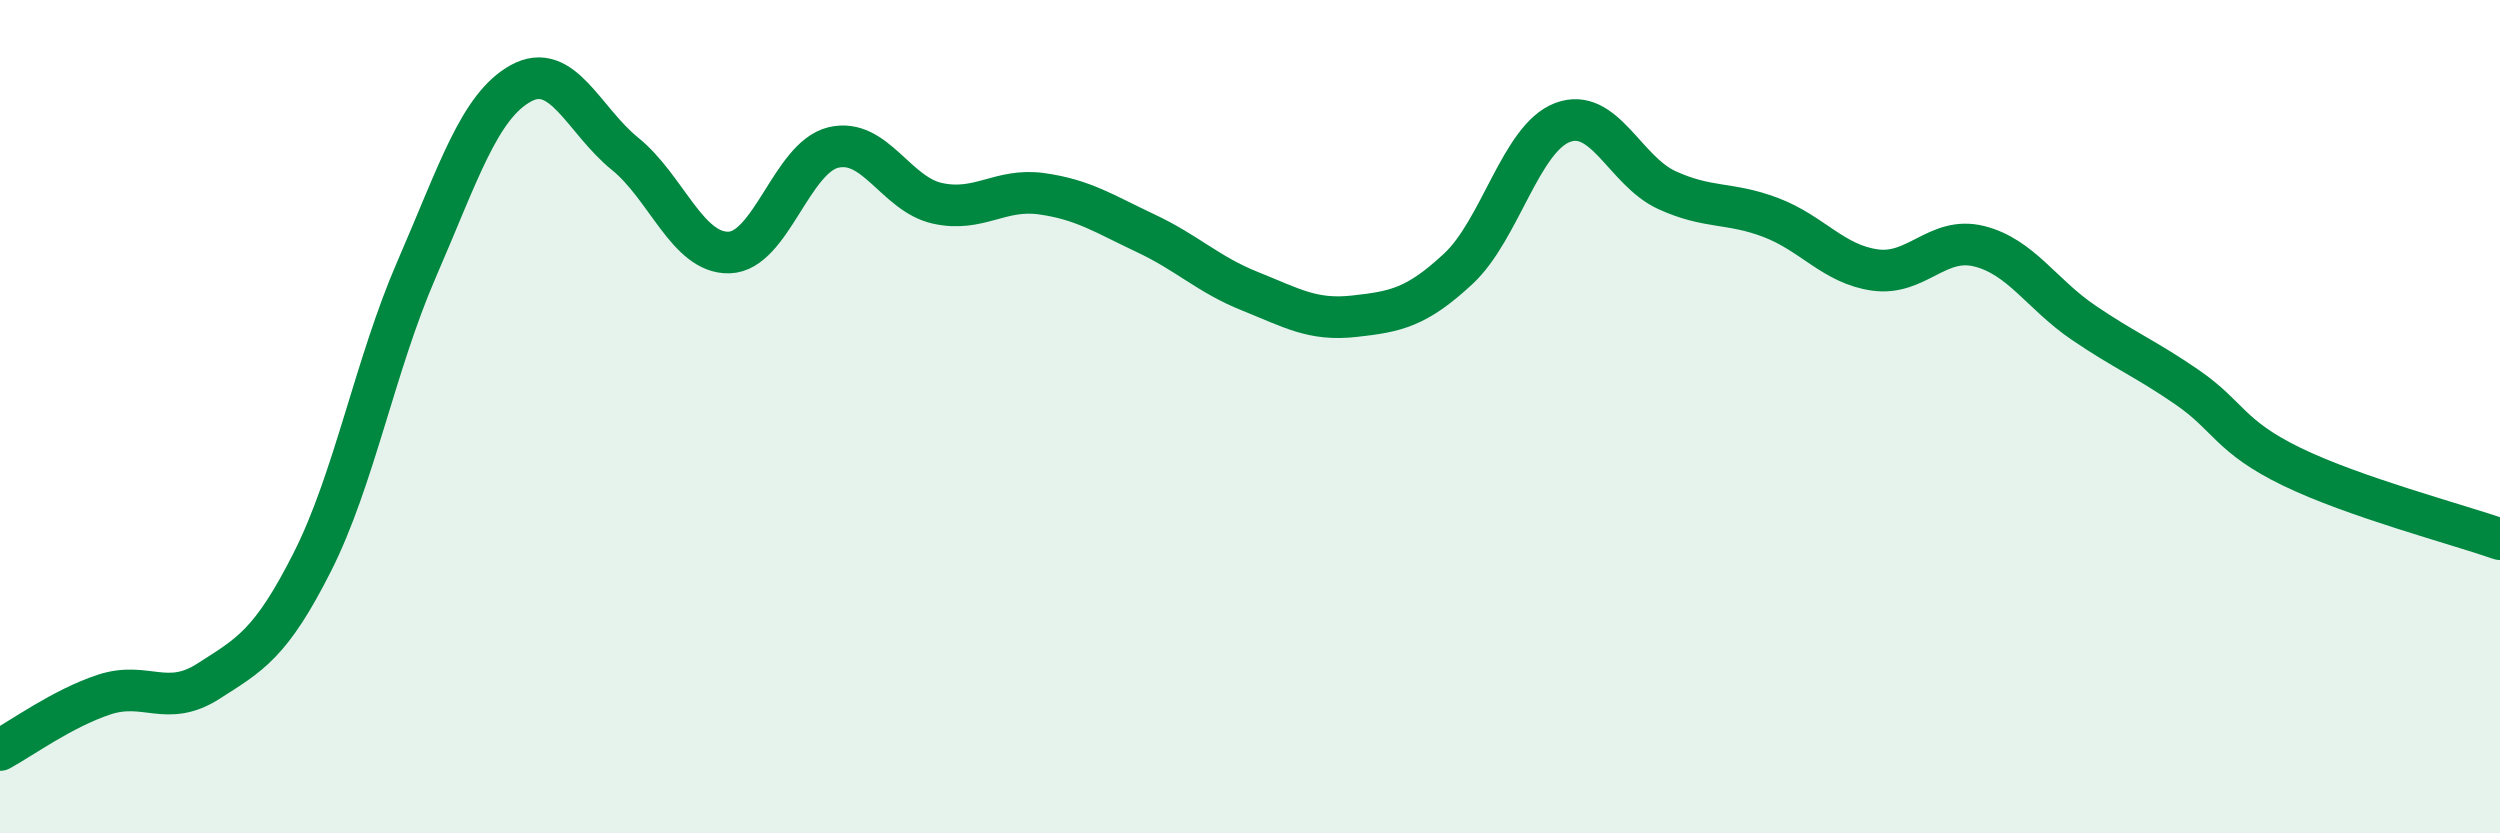
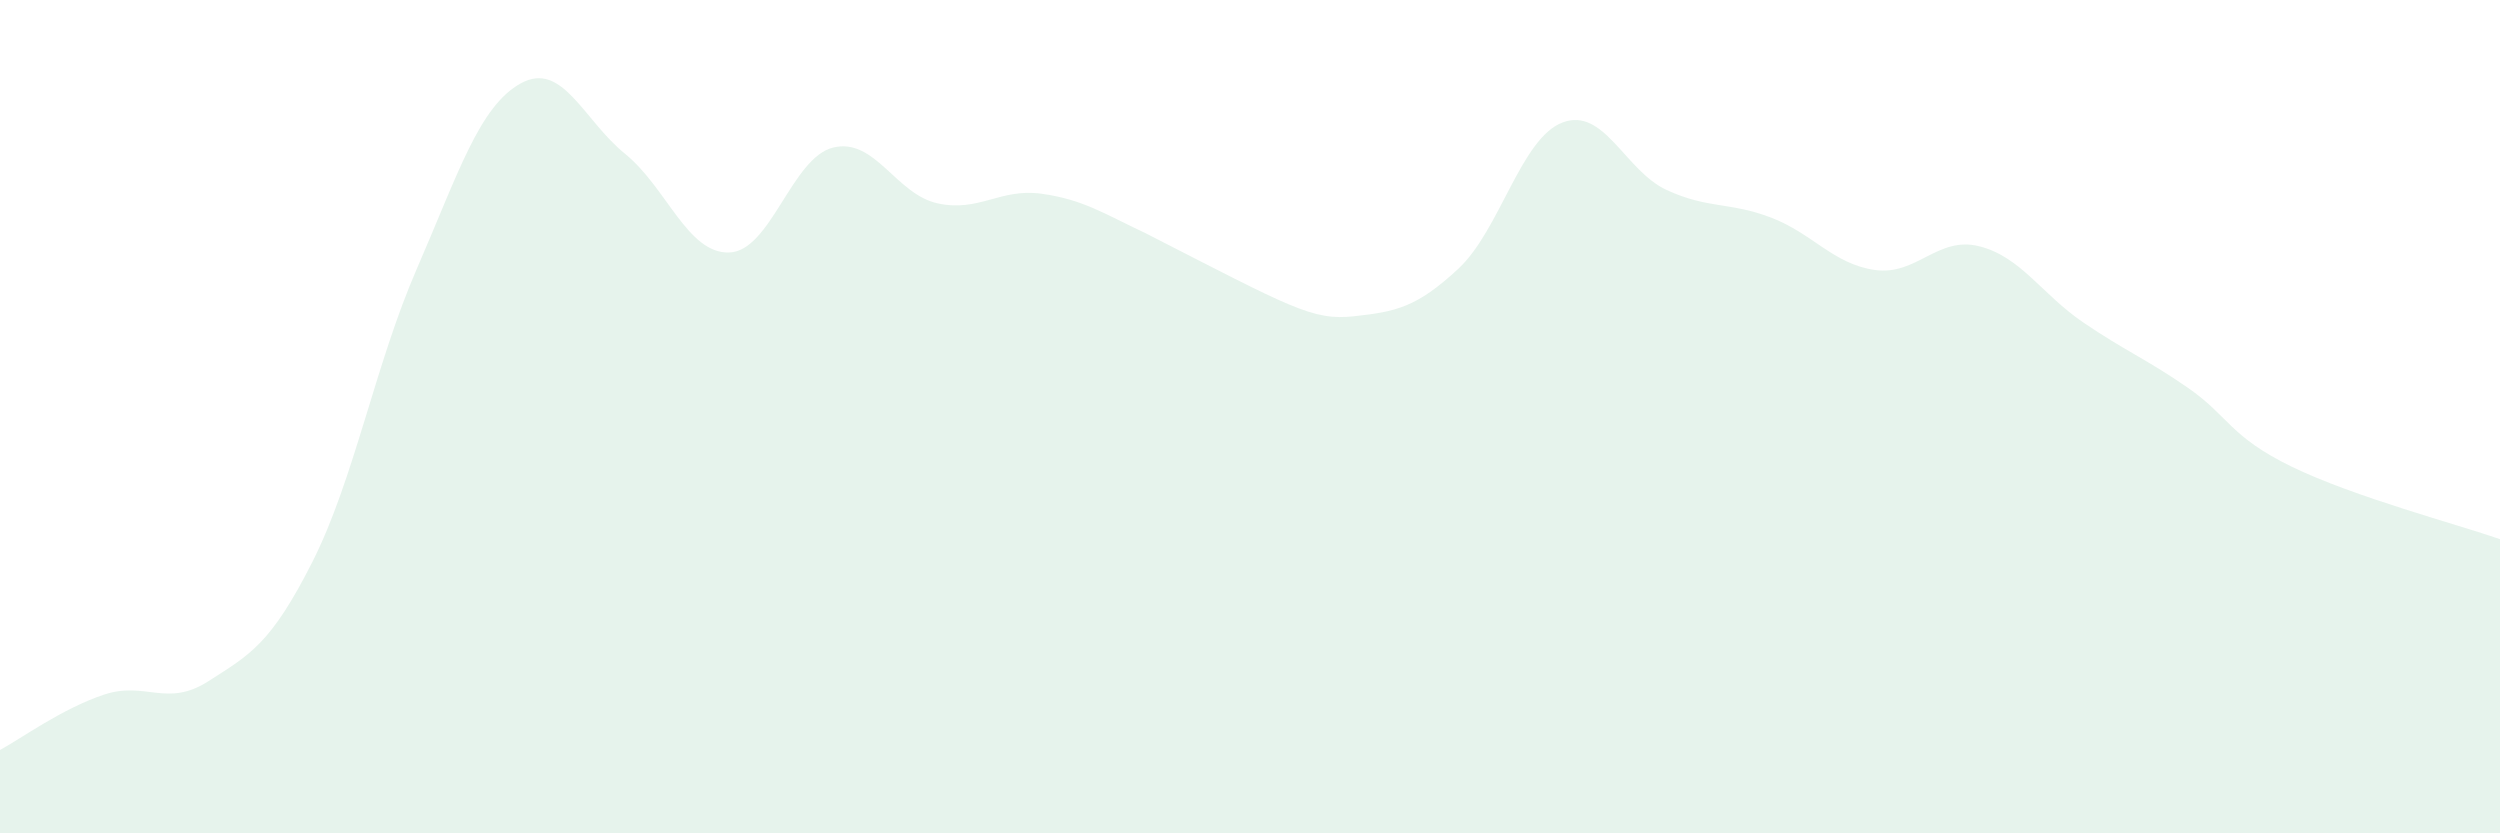
<svg xmlns="http://www.w3.org/2000/svg" width="60" height="20" viewBox="0 0 60 20">
-   <path d="M 0,18 C 0.5,17.73 1.5,17 2.5,16.67 C 3.5,16.34 4,16.99 5,16.35 C 6,15.71 6.5,15.46 7.5,13.48 C 8.5,11.5 9,8.76 10,6.46 C 11,4.16 11.5,2.55 12.5,2 C 13.5,1.45 14,2.88 15,3.69 C 16,4.5 16.5,6.09 17.5,6.06 C 18.5,6.03 19,3.78 20,3.54 C 21,3.3 21.5,4.66 22.5,4.88 C 23.5,5.1 24,4.51 25,4.65 C 26,4.79 26.5,5.13 27.5,5.6 C 28.5,6.07 29,6.59 30,6.99 C 31,7.39 31.5,7.7 32.5,7.59 C 33.5,7.48 34,7.38 35,6.45 C 36,5.52 36.5,3.32 37.5,2.94 C 38.5,2.56 39,4.1 40,4.56 C 41,5.02 41.5,4.84 42.5,5.22 C 43.5,5.6 44,6.34 45,6.48 C 46,6.62 46.5,5.66 47.5,5.91 C 48.5,6.16 49,7.06 50,7.74 C 51,8.42 51.5,8.61 52.5,9.3 C 53.5,9.99 53.5,10.47 55,11.2 C 56.5,11.93 59,12.59 60,12.94L60 20L0 20Z" fill="#008740" opacity="0.1" stroke-linecap="round" stroke-linejoin="round" />
-   <path d="M 0,18 C 0.5,17.73 1.5,17 2.5,16.67 C 3.5,16.34 4,16.99 5,16.35 C 6,15.71 6.5,15.46 7.5,13.48 C 8.5,11.5 9,8.76 10,6.46 C 11,4.16 11.5,2.55 12.5,2 C 13.5,1.45 14,2.88 15,3.69 C 16,4.5 16.5,6.09 17.5,6.06 C 18.5,6.03 19,3.78 20,3.54 C 21,3.3 21.5,4.66 22.5,4.88 C 23.5,5.1 24,4.51 25,4.65 C 26,4.79 26.5,5.13 27.5,5.6 C 28.5,6.07 29,6.59 30,6.99 C 31,7.39 31.5,7.7 32.5,7.59 C 33.5,7.48 34,7.38 35,6.45 C 36,5.52 36.5,3.32 37.5,2.94 C 38.5,2.56 39,4.1 40,4.56 C 41,5.02 41.5,4.84 42.5,5.22 C 43.5,5.6 44,6.34 45,6.48 C 46,6.62 46.5,5.66 47.5,5.91 C 48.5,6.16 49,7.06 50,7.74 C 51,8.42 51.5,8.61 52.5,9.3 C 53.5,9.99 53.5,10.47 55,11.2 C 56.5,11.93 59,12.59 60,12.94" stroke="#008740" stroke-width="1" fill="none" stroke-linecap="round" stroke-linejoin="round" />
+   <path d="M 0,18 C 0.5,17.73 1.5,17 2.5,16.67 C 3.5,16.34 4,16.99 5,16.35 C 6,15.71 6.5,15.46 7.5,13.48 C 8.5,11.5 9,8.76 10,6.46 C 11,4.16 11.5,2.55 12.5,2 C 13.5,1.45 14,2.88 15,3.69 C 16,4.5 16.5,6.09 17.5,6.06 C 18.5,6.03 19,3.78 20,3.54 C 21,3.3 21.5,4.66 22.5,4.88 C 23.5,5.1 24,4.51 25,4.65 C 26,4.79 26.5,5.13 27.5,5.6 C 31,7.39 31.5,7.7 32.5,7.59 C 33.5,7.48 34,7.38 35,6.45 C 36,5.52 36.5,3.32 37.5,2.94 C 38.5,2.56 39,4.1 40,4.56 C 41,5.02 41.5,4.84 42.5,5.22 C 43.5,5.6 44,6.34 45,6.48 C 46,6.62 46.5,5.66 47.5,5.91 C 48.5,6.16 49,7.06 50,7.74 C 51,8.42 51.5,8.61 52.5,9.3 C 53.5,9.99 53.5,10.47 55,11.2 C 56.5,11.93 59,12.59 60,12.94L60 20L0 20Z" fill="#008740" opacity="0.1" stroke-linecap="round" stroke-linejoin="round" />
</svg>